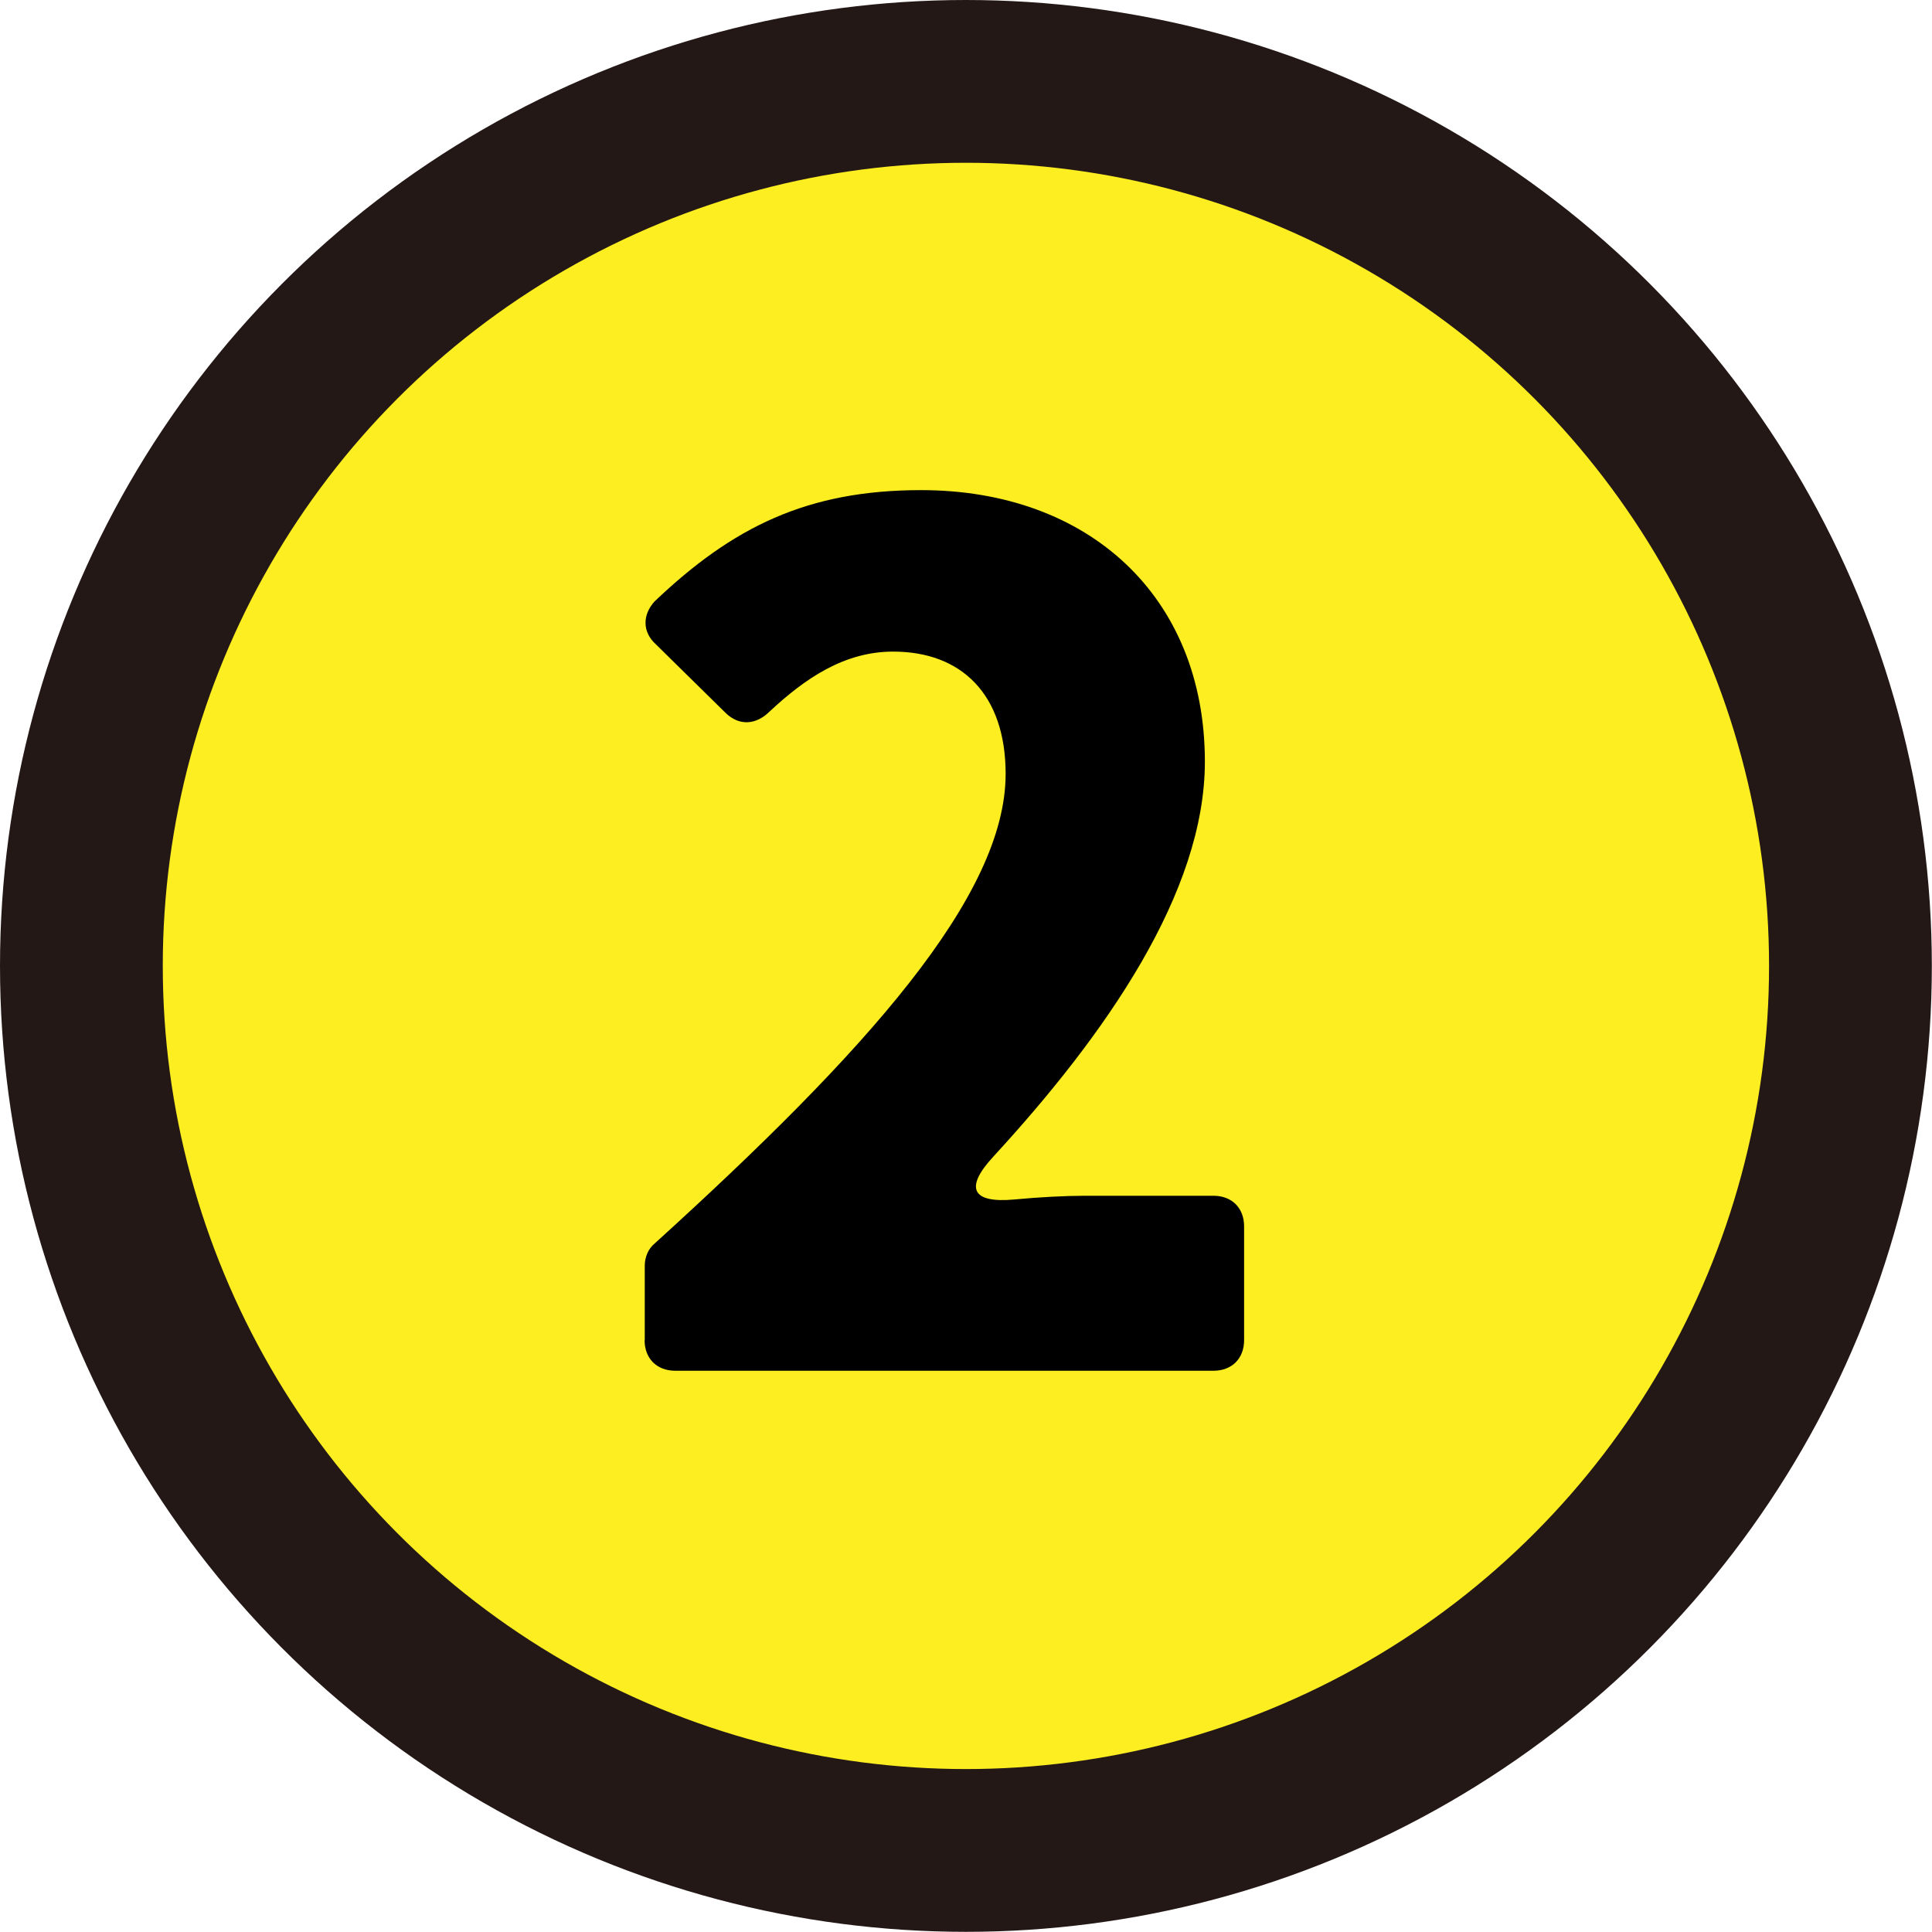
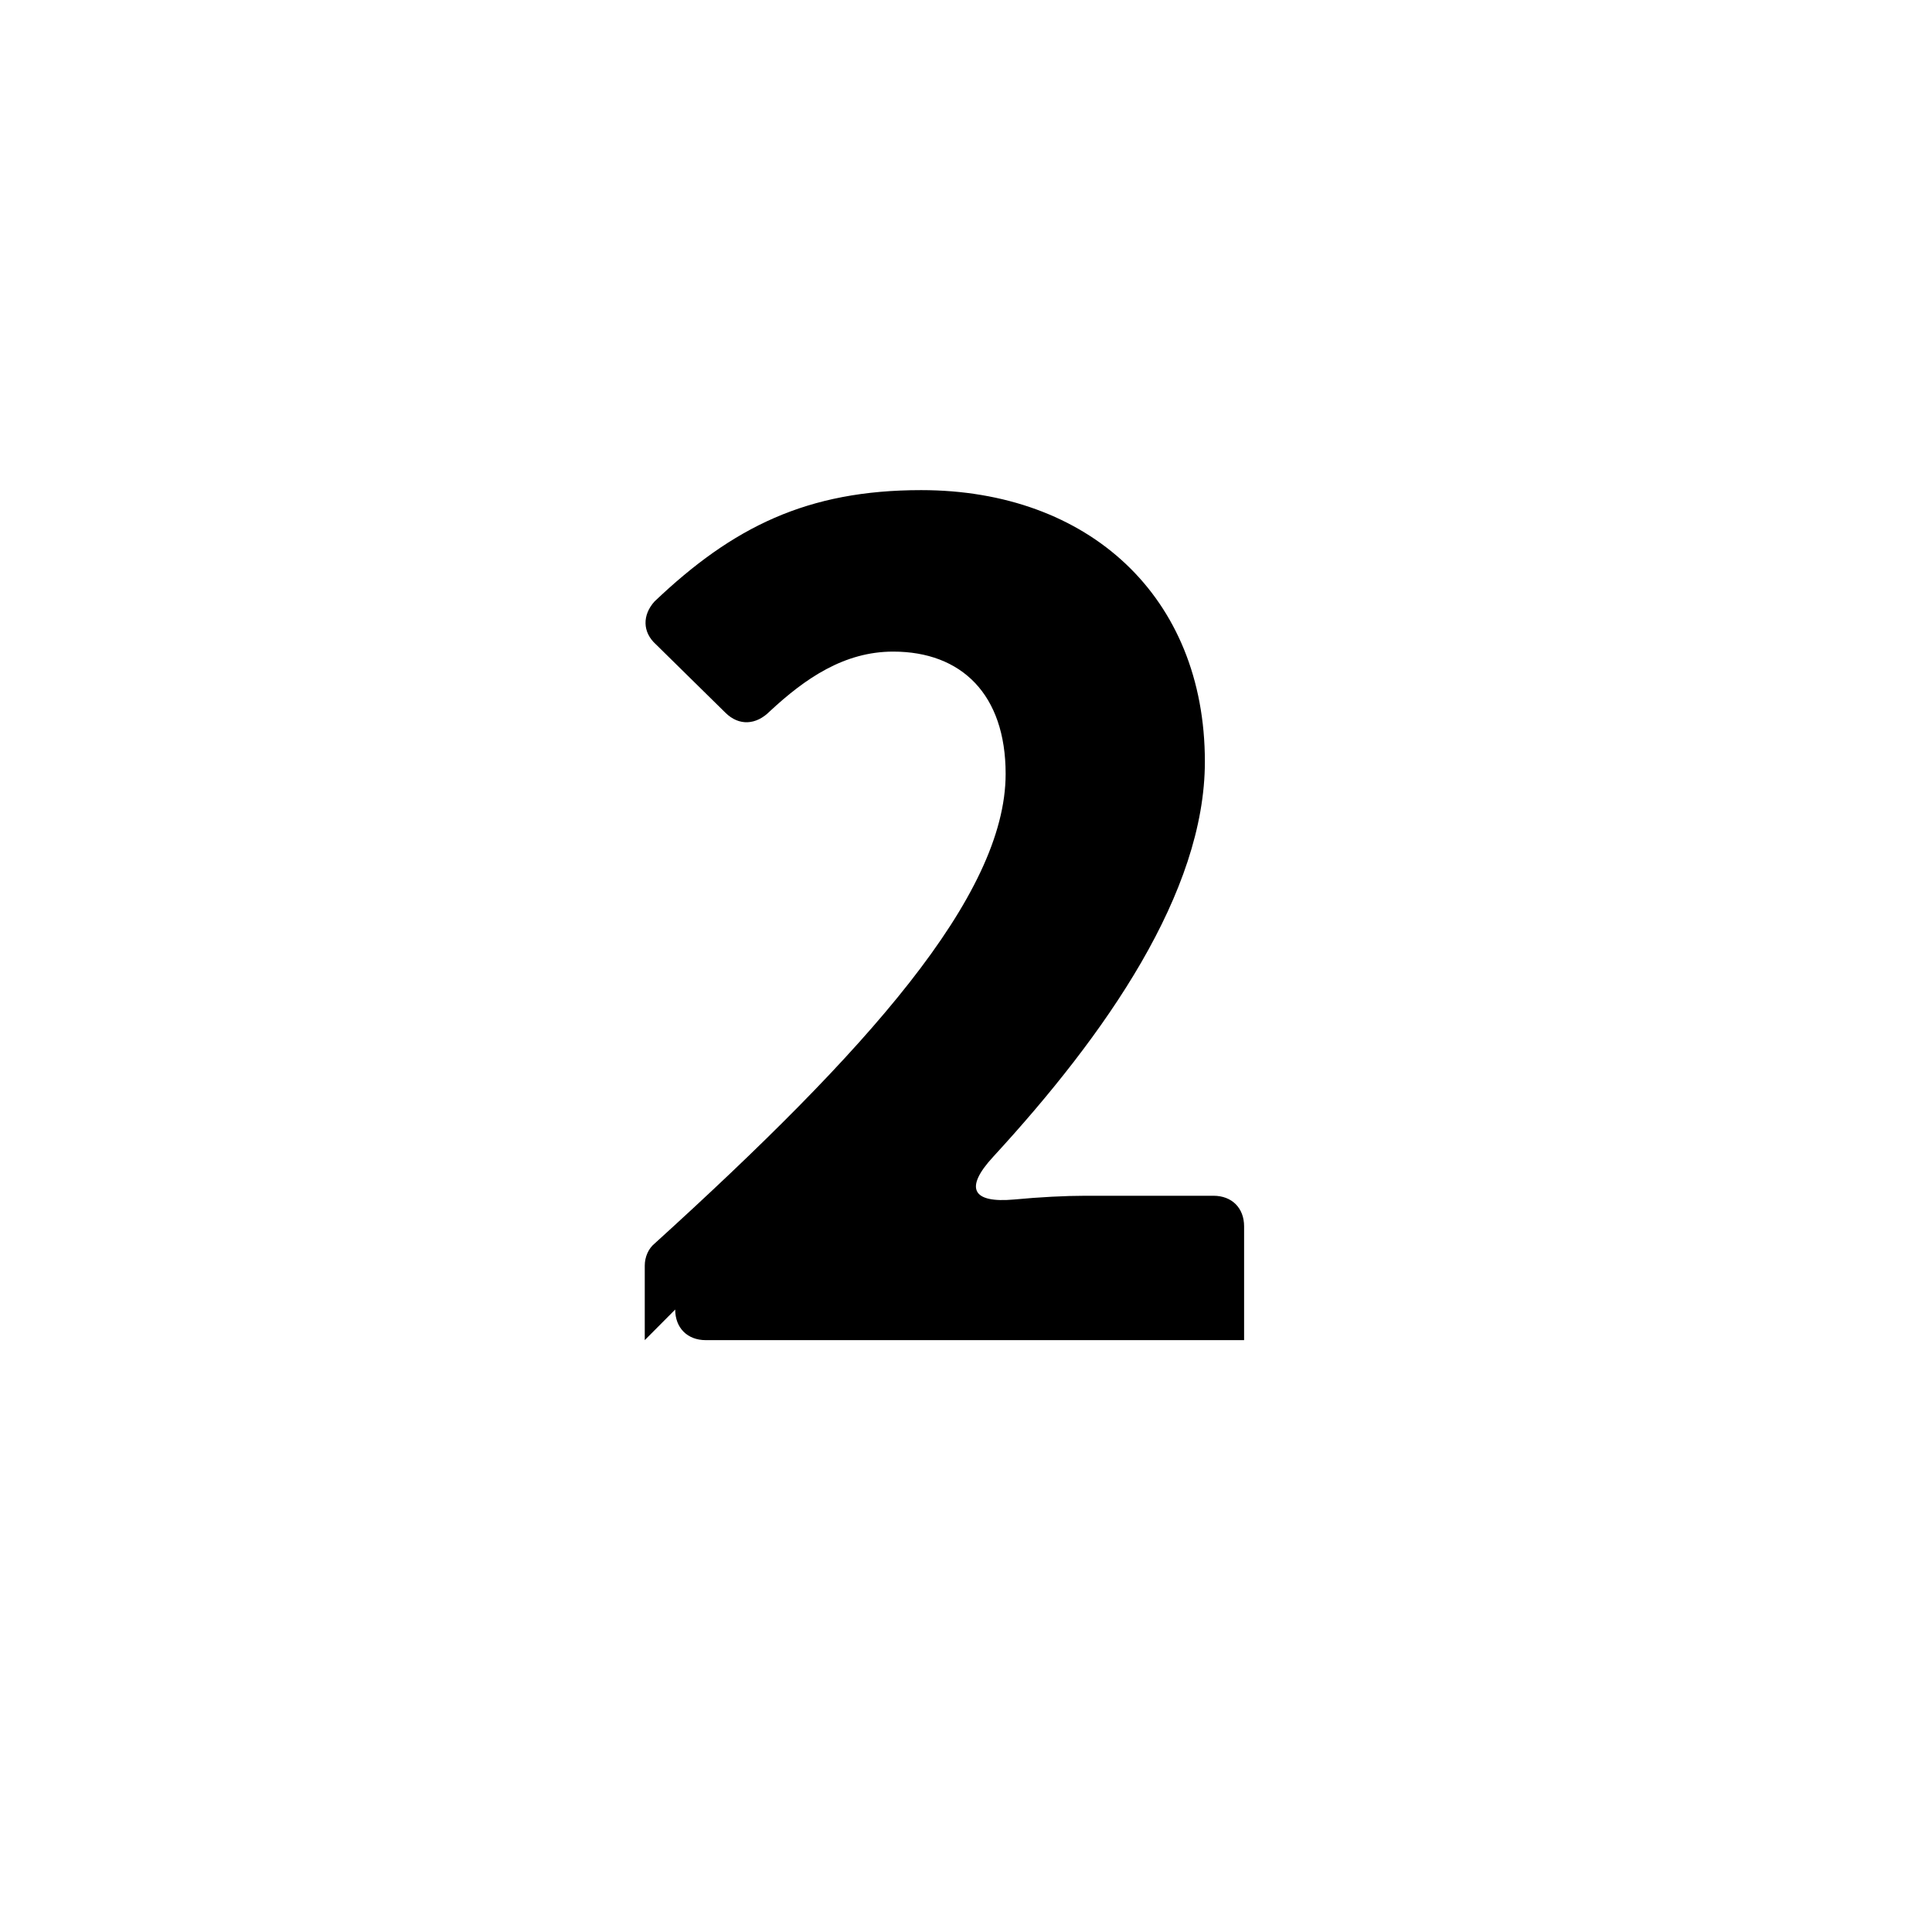
<svg xmlns="http://www.w3.org/2000/svg" id="_レイヤー_2" data-name="レイヤー 2" viewBox="0 0 118.69 118.69">
  <defs>
    <style>
      .cls-1 {
        fill: #fcee21;
        stroke: #231815;
        stroke-miterlimit: 10;
        stroke-width: 10px;
      }
    </style>
  </defs>
  <g id="_レイヤー_1-2" data-name="レイヤー 1">
    <g>
-       <circle class="cls-1" cx="59.34" cy="59.34" r="54.34" />
-       <path d="M39.61,82.33v-4.58c0-.53.23-1.05.6-1.35,13-11.8,21.57-21.34,21.57-28.86,0-4.88-2.71-7.51-6.91-7.51-3.01,0-5.41,1.65-7.59,3.68-.83.83-1.88.9-2.71.08l-4.28-4.21c-.83-.75-.83-1.8-.08-2.63,4.81-4.58,9.39-6.84,16.38-6.84,10.29,0,17.43,6.54,17.43,16.68,0,8.04-6.09,16.76-13,24.27-1.8,1.95-1.28,2.86,1.28,2.63,1.58-.15,3.16-.23,4.36-.23h7.89c1.13,0,1.88.75,1.88,1.88v6.99c0,1.13-.75,1.88-1.88,1.88h-33.07c-1.13,0-1.88-.75-1.88-1.88Z" />
+       <path d="M39.61,82.33v-4.58c0-.53.23-1.05.6-1.35,13-11.8,21.57-21.34,21.57-28.86,0-4.88-2.71-7.51-6.91-7.51-3.01,0-5.41,1.65-7.59,3.68-.83.83-1.88.9-2.71.08l-4.28-4.21c-.83-.75-.83-1.8-.08-2.63,4.81-4.58,9.39-6.84,16.38-6.84,10.29,0,17.43,6.54,17.43,16.68,0,8.04-6.09,16.76-13,24.27-1.8,1.95-1.28,2.86,1.28,2.63,1.58-.15,3.16-.23,4.36-.23h7.89c1.13,0,1.88.75,1.88,1.88v6.99h-33.07c-1.13,0-1.88-.75-1.88-1.88Z" />
    </g>
  </g>
</svg>